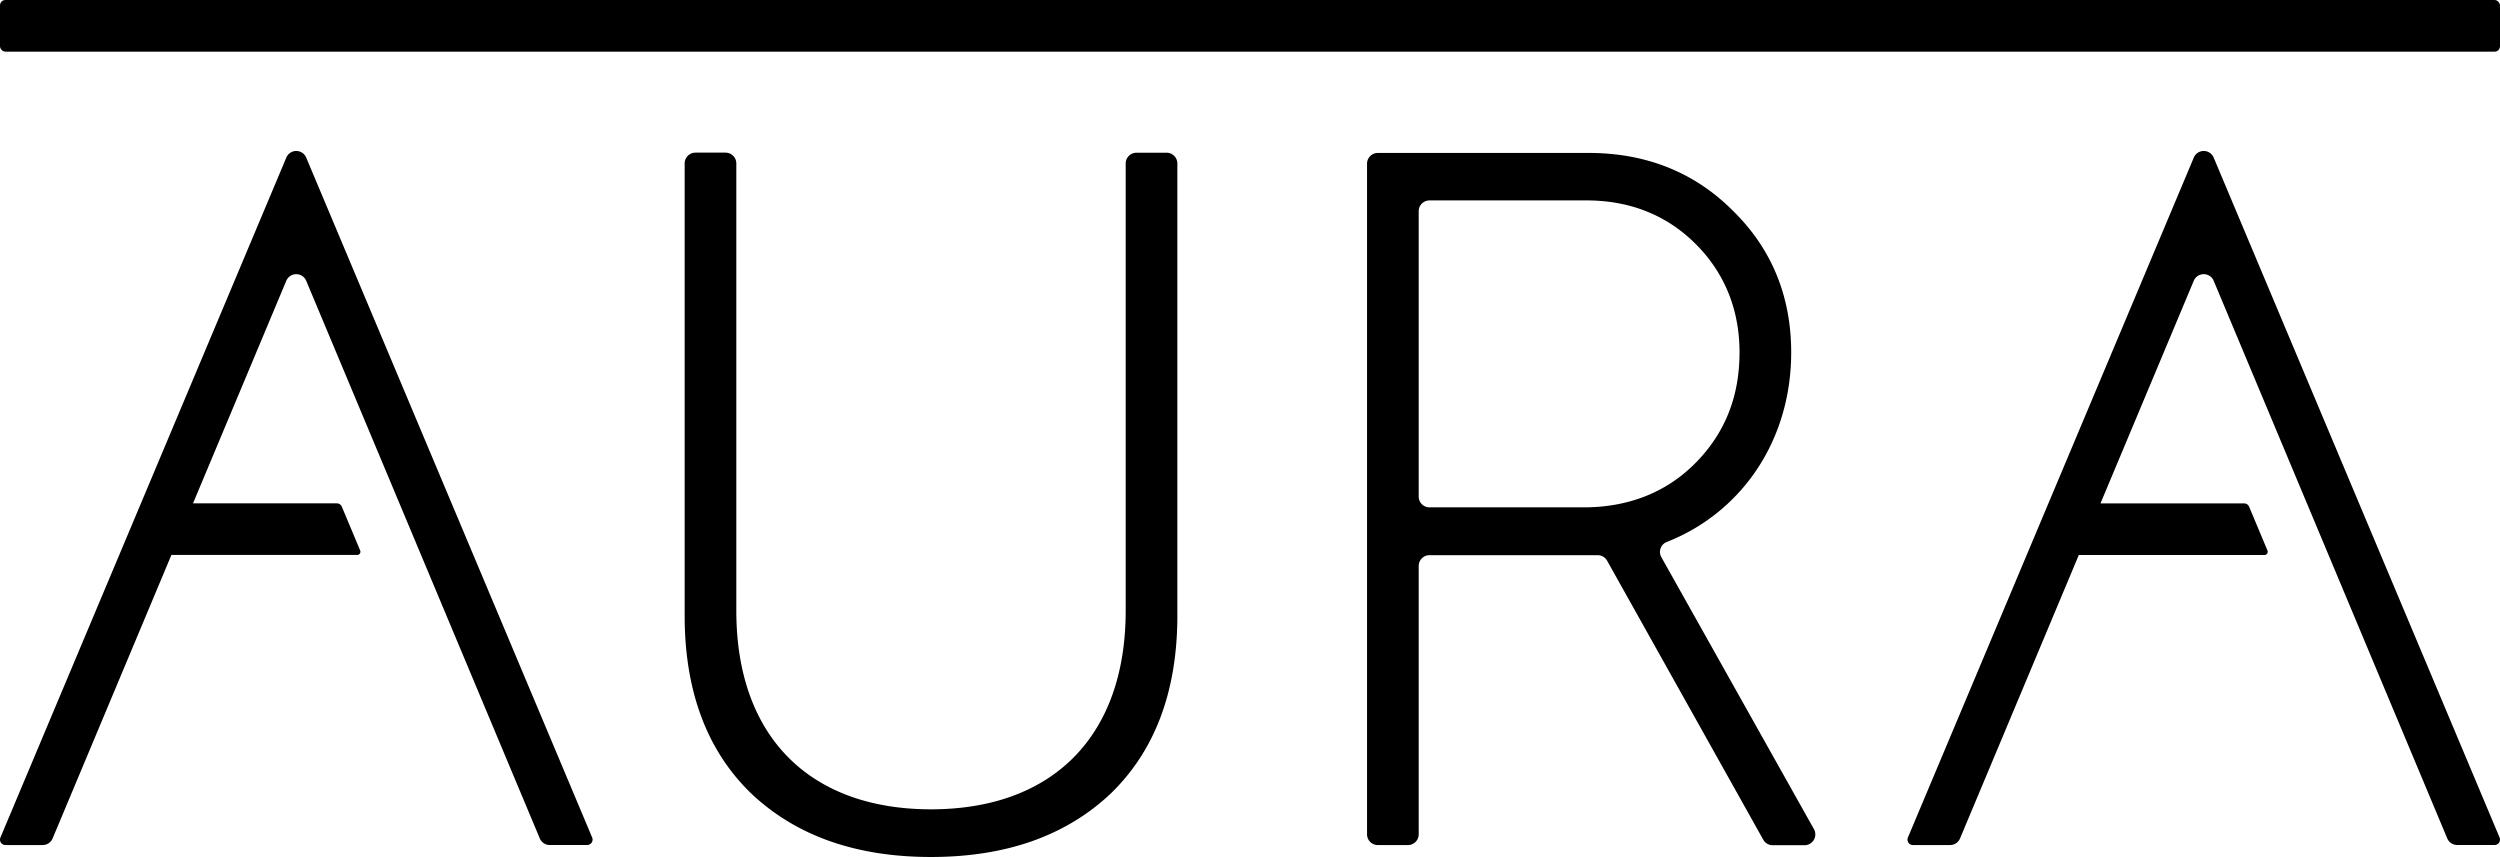
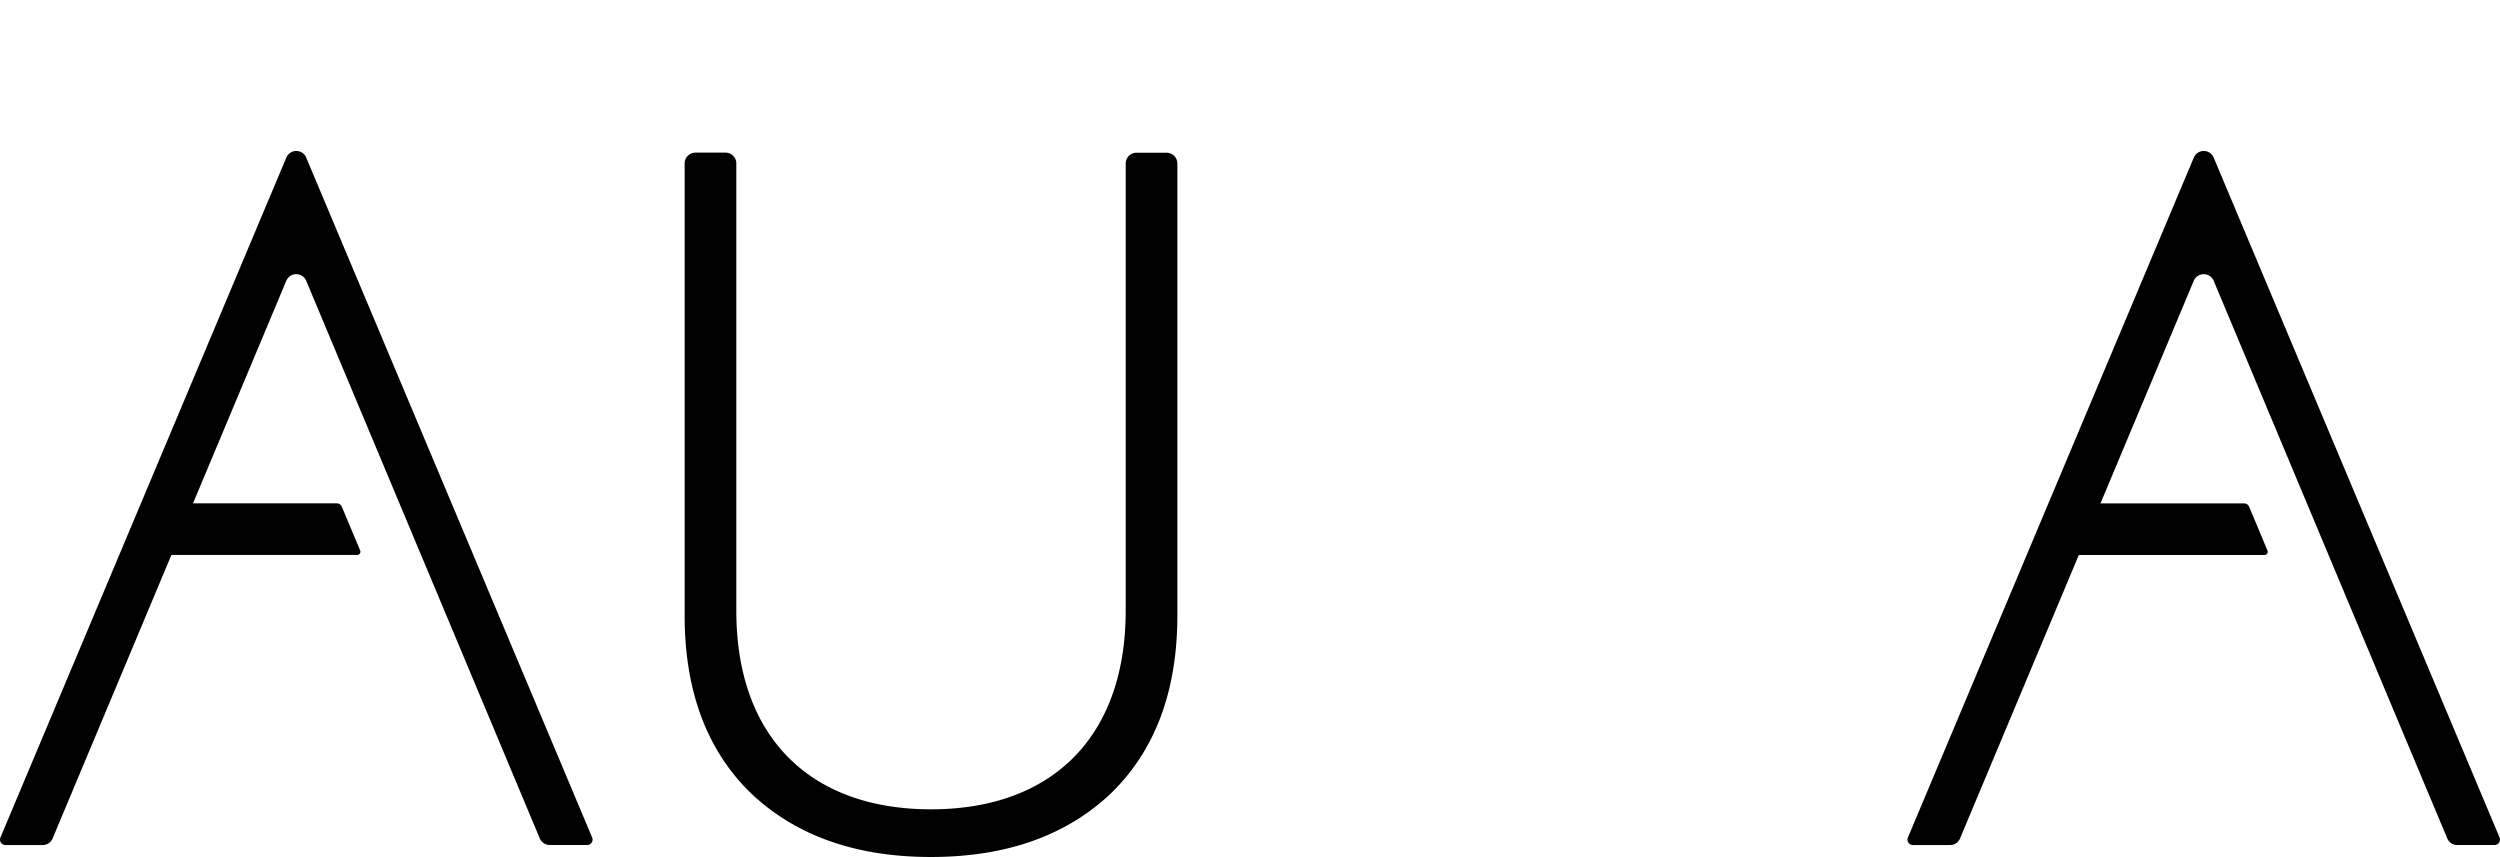
<svg xmlns="http://www.w3.org/2000/svg" id="Layer_1" data-name="Layer 1" viewBox="0 0 826 283.15">
-   <path d="M385.42,50.46h-9.93A3.56,3.56,0,0,0,371.93,54V201.76c0,42-24.62,65.64-64.33,65.64s-64.32-23.63-64.32-65.64V54a3.57,3.57,0,0,0-3.57-3.57h-9.93A3.57,3.57,0,0,0,226.21,54V203.4c0,25.27,7.55,45,22.32,59.08q22.16,20.67,59.07,20.67t59.08-20.67C381.44,248.36,389,228.67,389,203.4V54A3.57,3.57,0,0,0,385.42,50.46Z" />
-   <path d="M548.91,184.09a3.53,3.53,0,0,1,1.74-5c25.08-9.87,41.16-33.86,41.16-62.63,0-18.71-6.56-34.46-19.36-46.93-12.8-12.8-28.88-19-47.59-19H455.24A3.57,3.57,0,0,0,451.67,54V275.65a3.56,3.56,0,0,0,3.57,3.56h9.93a3.56,3.56,0,0,0,3.57-3.56V187a3.56,3.56,0,0,1,3.56-3.57h55.57a3.57,3.57,0,0,1,3.12,1.83l51.59,92.18a3.56,3.56,0,0,0,3.12,1.82h10.52a3.57,3.57,0,0,0,3.11-5.31Zm-25.69-16.46H472.3a3.56,3.56,0,0,1-3.56-3.57V69.78a3.56,3.56,0,0,1,3.56-3.56h51.9c14.44,0,26.59,4.92,36.1,14.44s14.44,21.66,14.44,35.77c0,14.77-4.92,26.91-14.77,36.76C550.46,162.71,538,167.63,523.22,167.63Z" />
-   <rect width="826" height="17.07" rx="1.78" />
+   <path d="M385.42,50.46h-9.93A3.56,3.56,0,0,0,371.93,54V201.76c0,42-24.62,65.64-64.33,65.64s-64.32-23.63-64.32-65.64V54a3.57,3.57,0,0,0-3.57-3.57h-9.93A3.57,3.57,0,0,0,226.21,54V203.4c0,25.27,7.55,45,22.32,59.08q22.16,20.67,59.07,20.67t59.08-20.67C381.44,248.36,389,228.67,389,203.4V54A3.57,3.57,0,0,0,385.42,50.46" />
  <path d="M101.17,52.07a3.56,3.56,0,0,0-6.57,0L.14,276.72a1.79,1.79,0,0,0,1.65,2.48H14.1A3.55,3.55,0,0,0,17.39,277l39.24-93.64H118a1.07,1.07,0,0,0,1-1.48l-6.06-14.47a1.79,1.79,0,0,0-1.65-1.1H63.77L94.59,92.77a3.57,3.57,0,0,1,6.58,0L178.34,277a3.56,3.56,0,0,0,3.29,2.19H194a1.79,1.79,0,0,0,1.65-2.48Z" />
  <path d="M731.4,52.07a3.56,3.56,0,0,0-6.57,0L630.37,276.72A1.79,1.79,0,0,0,632,279.2h12.31a3.55,3.55,0,0,0,3.29-2.19l39.24-93.64h61.33a1.07,1.07,0,0,0,1-1.48l-6.06-14.47a1.79,1.79,0,0,0-1.65-1.1H694l30.82-73.55a3.57,3.57,0,0,1,6.58,0L808.57,277a3.56,3.56,0,0,0,3.29,2.19h12.35a1.79,1.79,0,0,0,1.65-2.48Z" />
</svg>